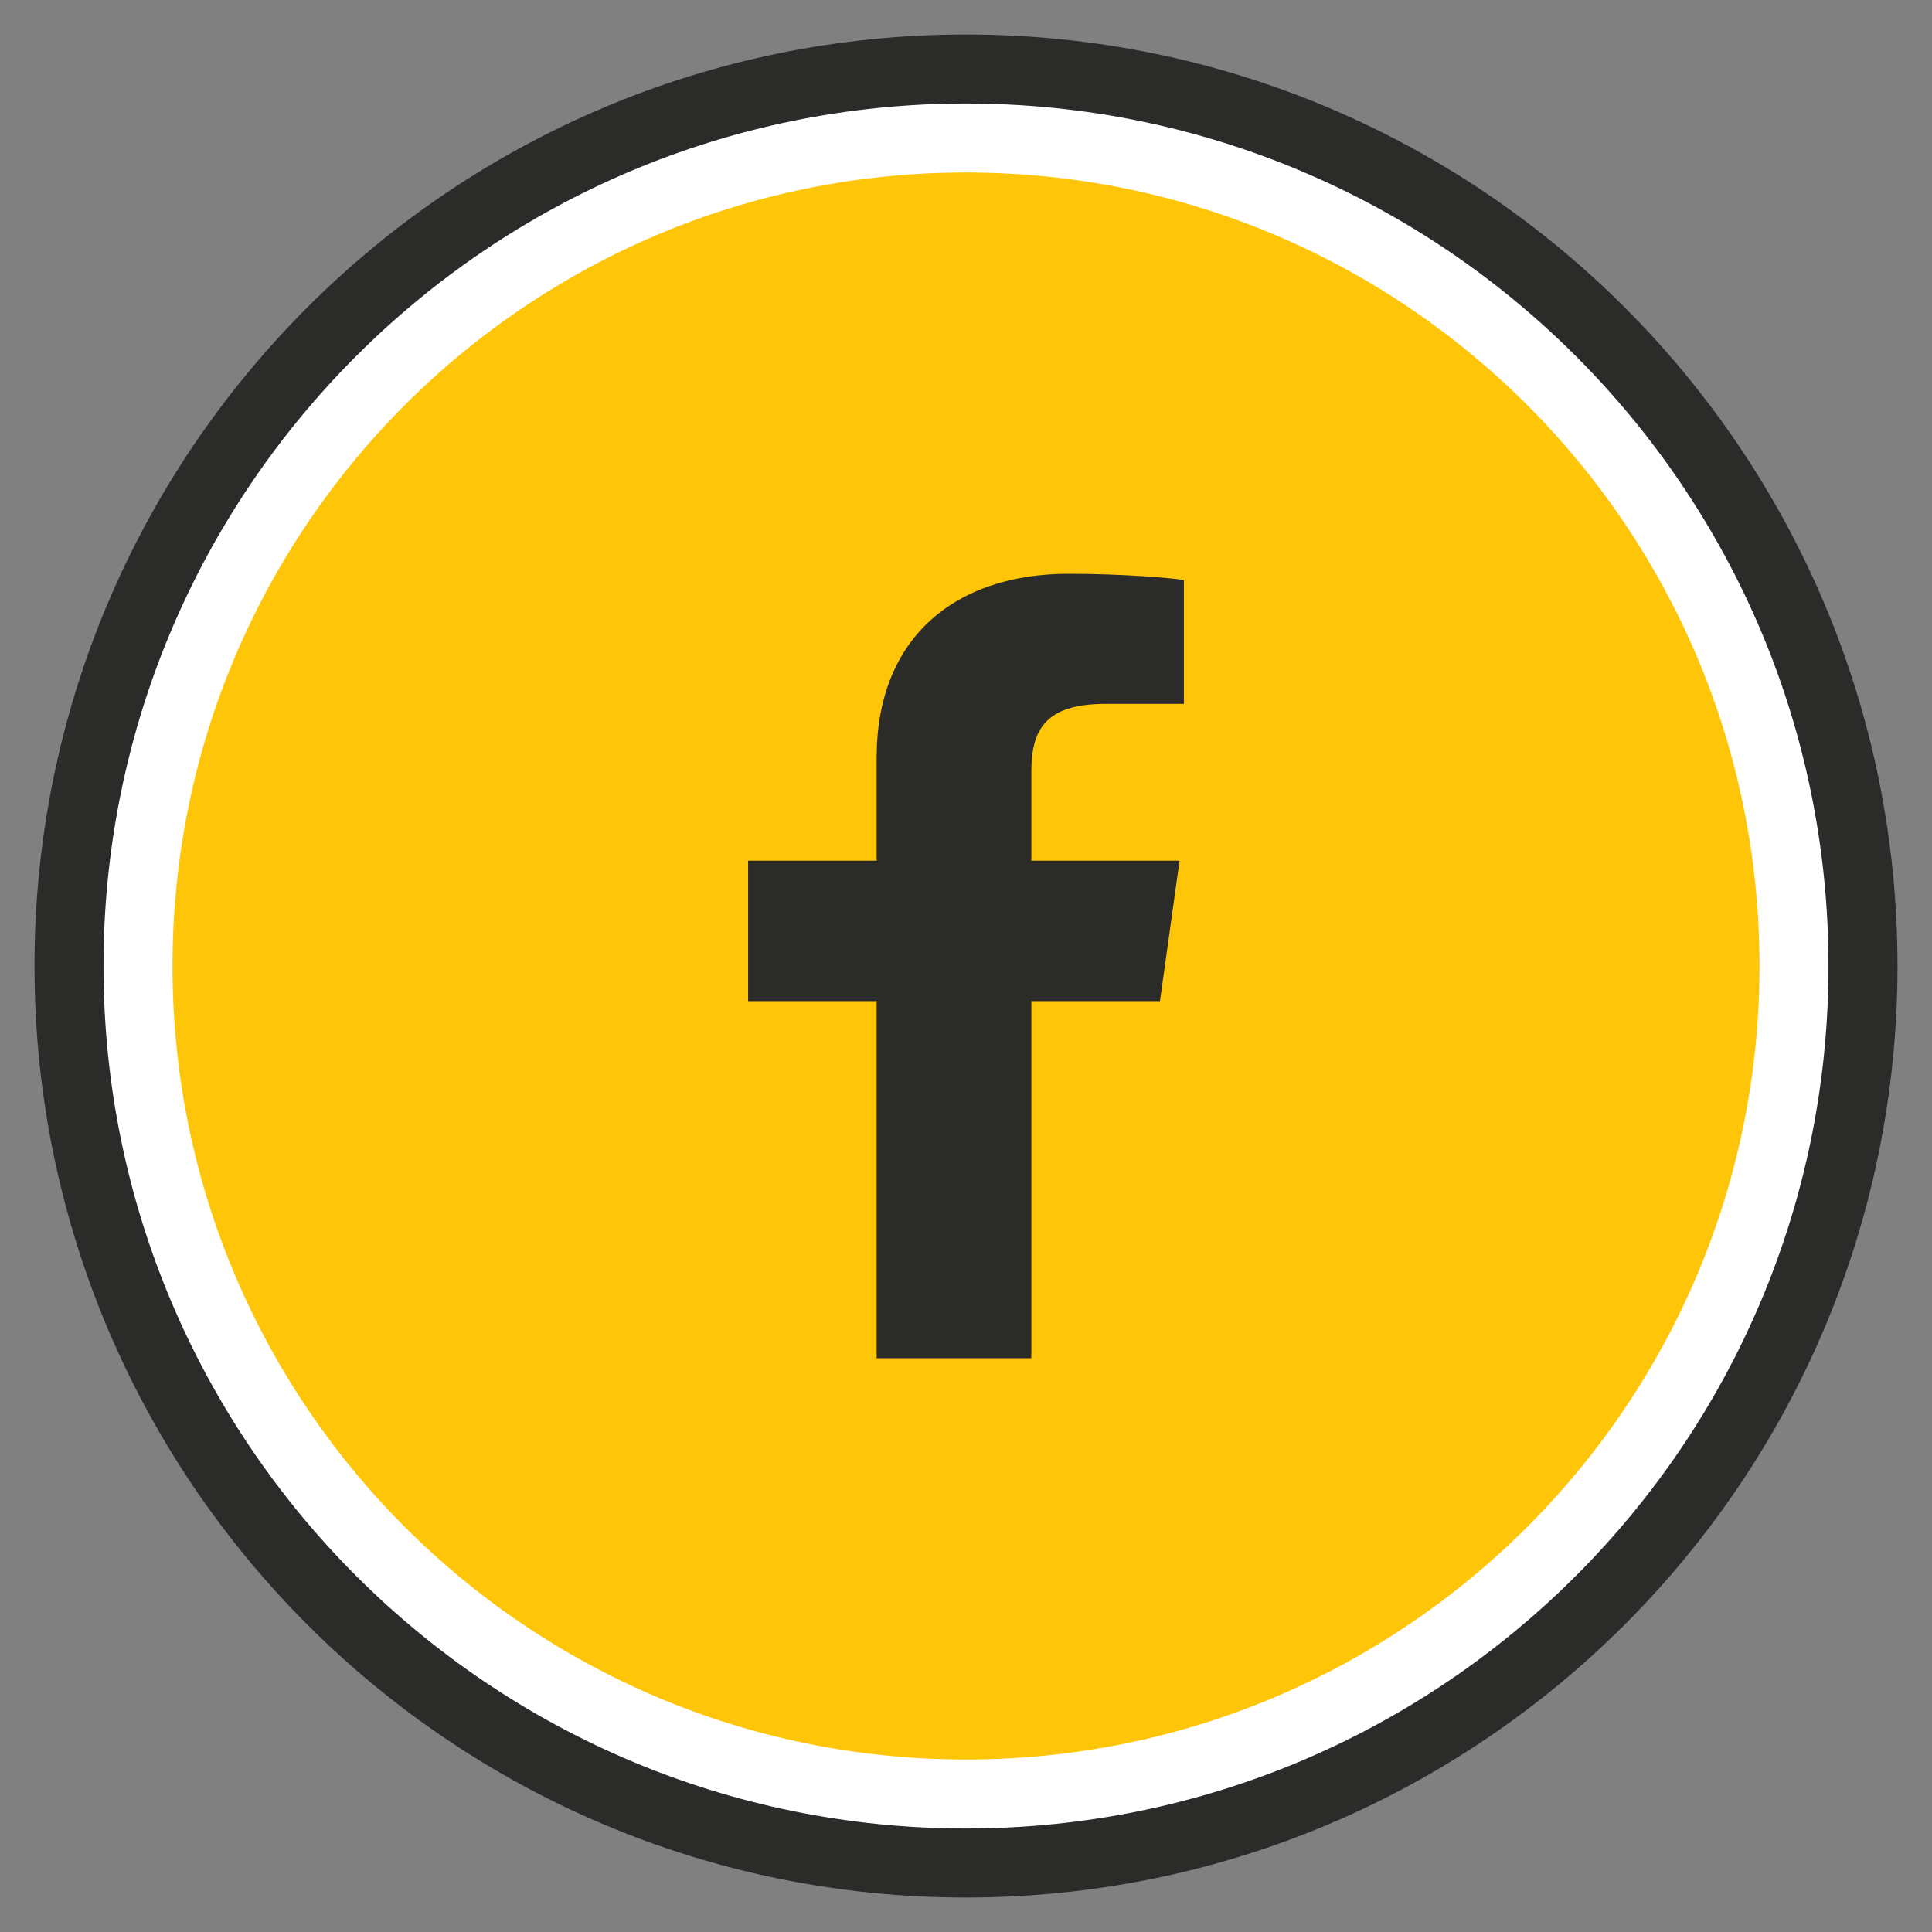
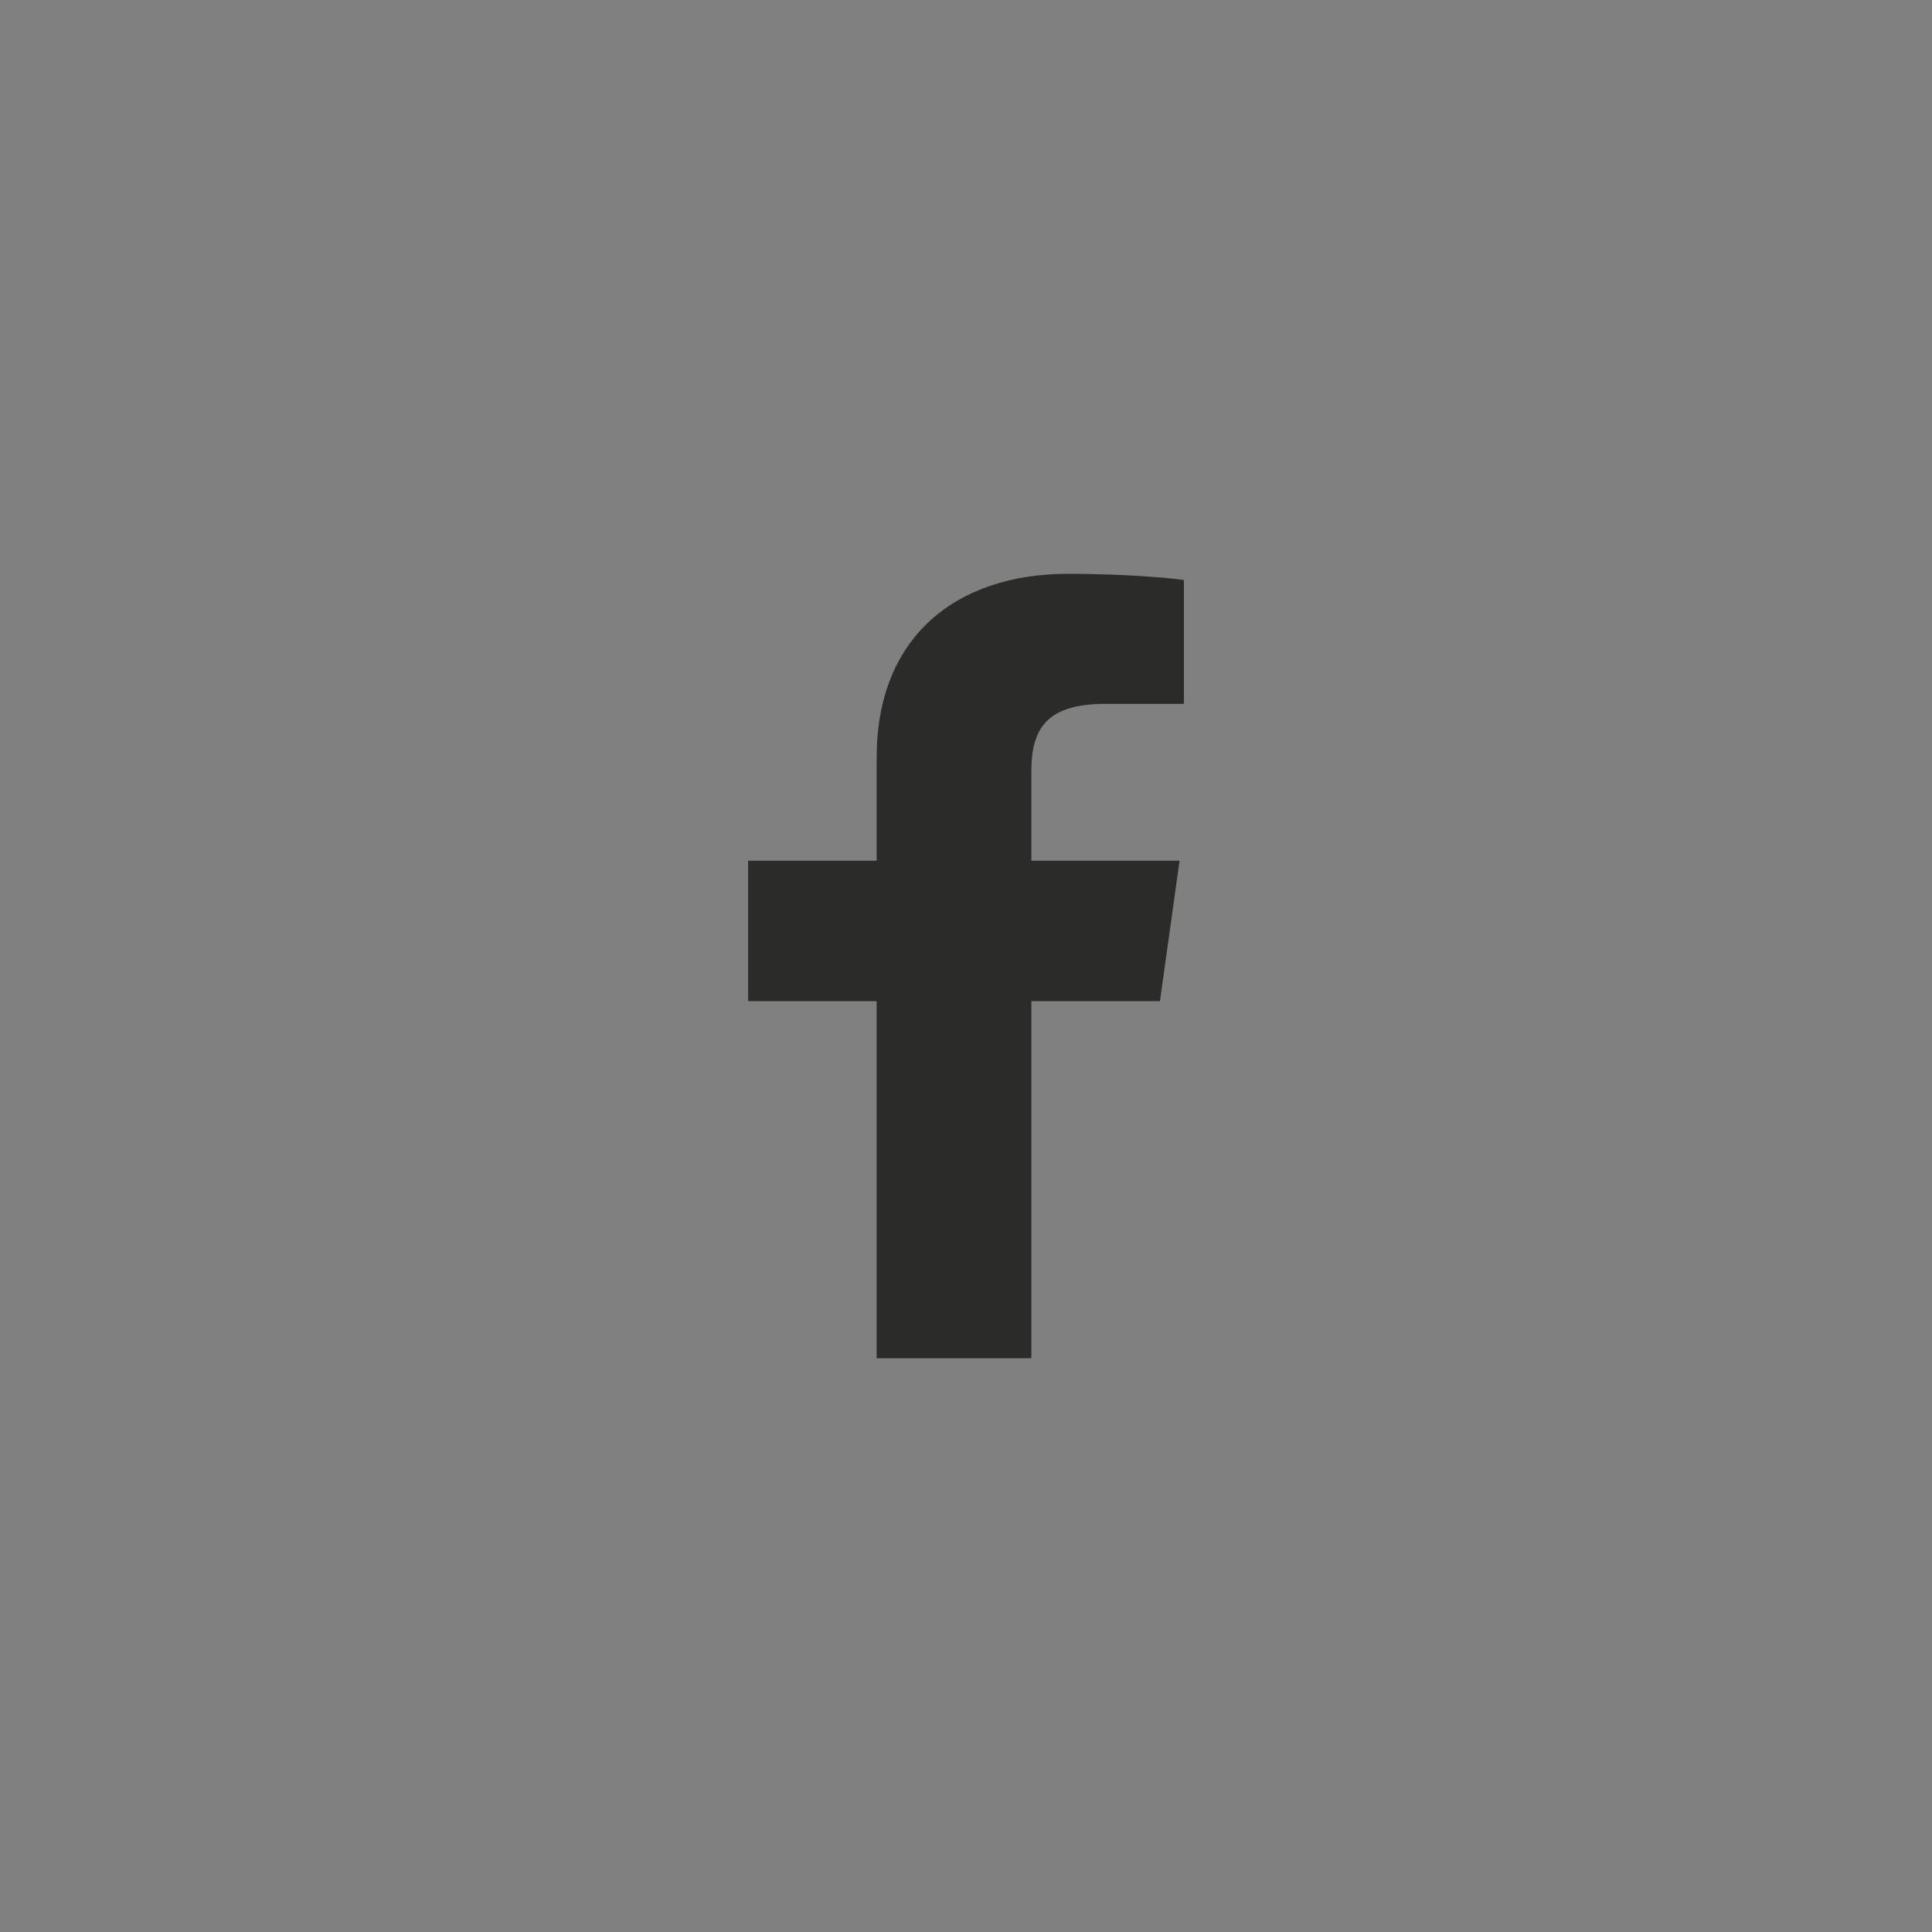
<svg xmlns="http://www.w3.org/2000/svg" viewBox="0 0 28 28">
  <rect x="0" y="0" width="28" height="28" fill="#808080" stroke="none" />
  <g fill="none" fill-rule="evenodd" transform="translate(1 1)">
-     <path fill="#2B2B29" stroke="#2B2B29" d="M13,0 C16.59,0 19.84,1.455 22.192,3.808 C24.545,6.16 26,9.41 26,13 C26,16.59 24.545,19.84 22.192,22.192 C19.84,24.545 16.59,26 13,26 C9.41,26 6.16,24.545 3.808,22.192 C1.455,19.84 0,16.59 0,13 C0,9.41 1.455,6.16 3.808,3.808 C6.16,1.455 9.41,0 13,0 Z" />
-     <path fill="#FFC508" stroke="#FFF" d="M13,25 C19.627,25 25,19.627 25,13 C25,6.373 19.627,1 13,1 C6.373,1 1,6.373 1,13 C1,19.627 6.373,25 13,25 Z" />
    <path fill="#2B2B29" fill-rule="nonzero" d="M13.947,18.684 L13.947,13.509 L15.811,13.509 L16.095,11.474 L13.947,11.474 L13.947,10.188 C13.947,9.589 14.137,9.201 15.021,9.201 L16.158,9.201 L16.158,7.406 C15.968,7.376 15.274,7.316 14.484,7.316 C12.842,7.316 11.705,8.243 11.705,9.978 L11.705,11.474 L9.842,11.474 L9.842,13.509 L11.705,13.509 L11.705,18.684 L13.947,18.684 Z" />
  </g>
</svg>